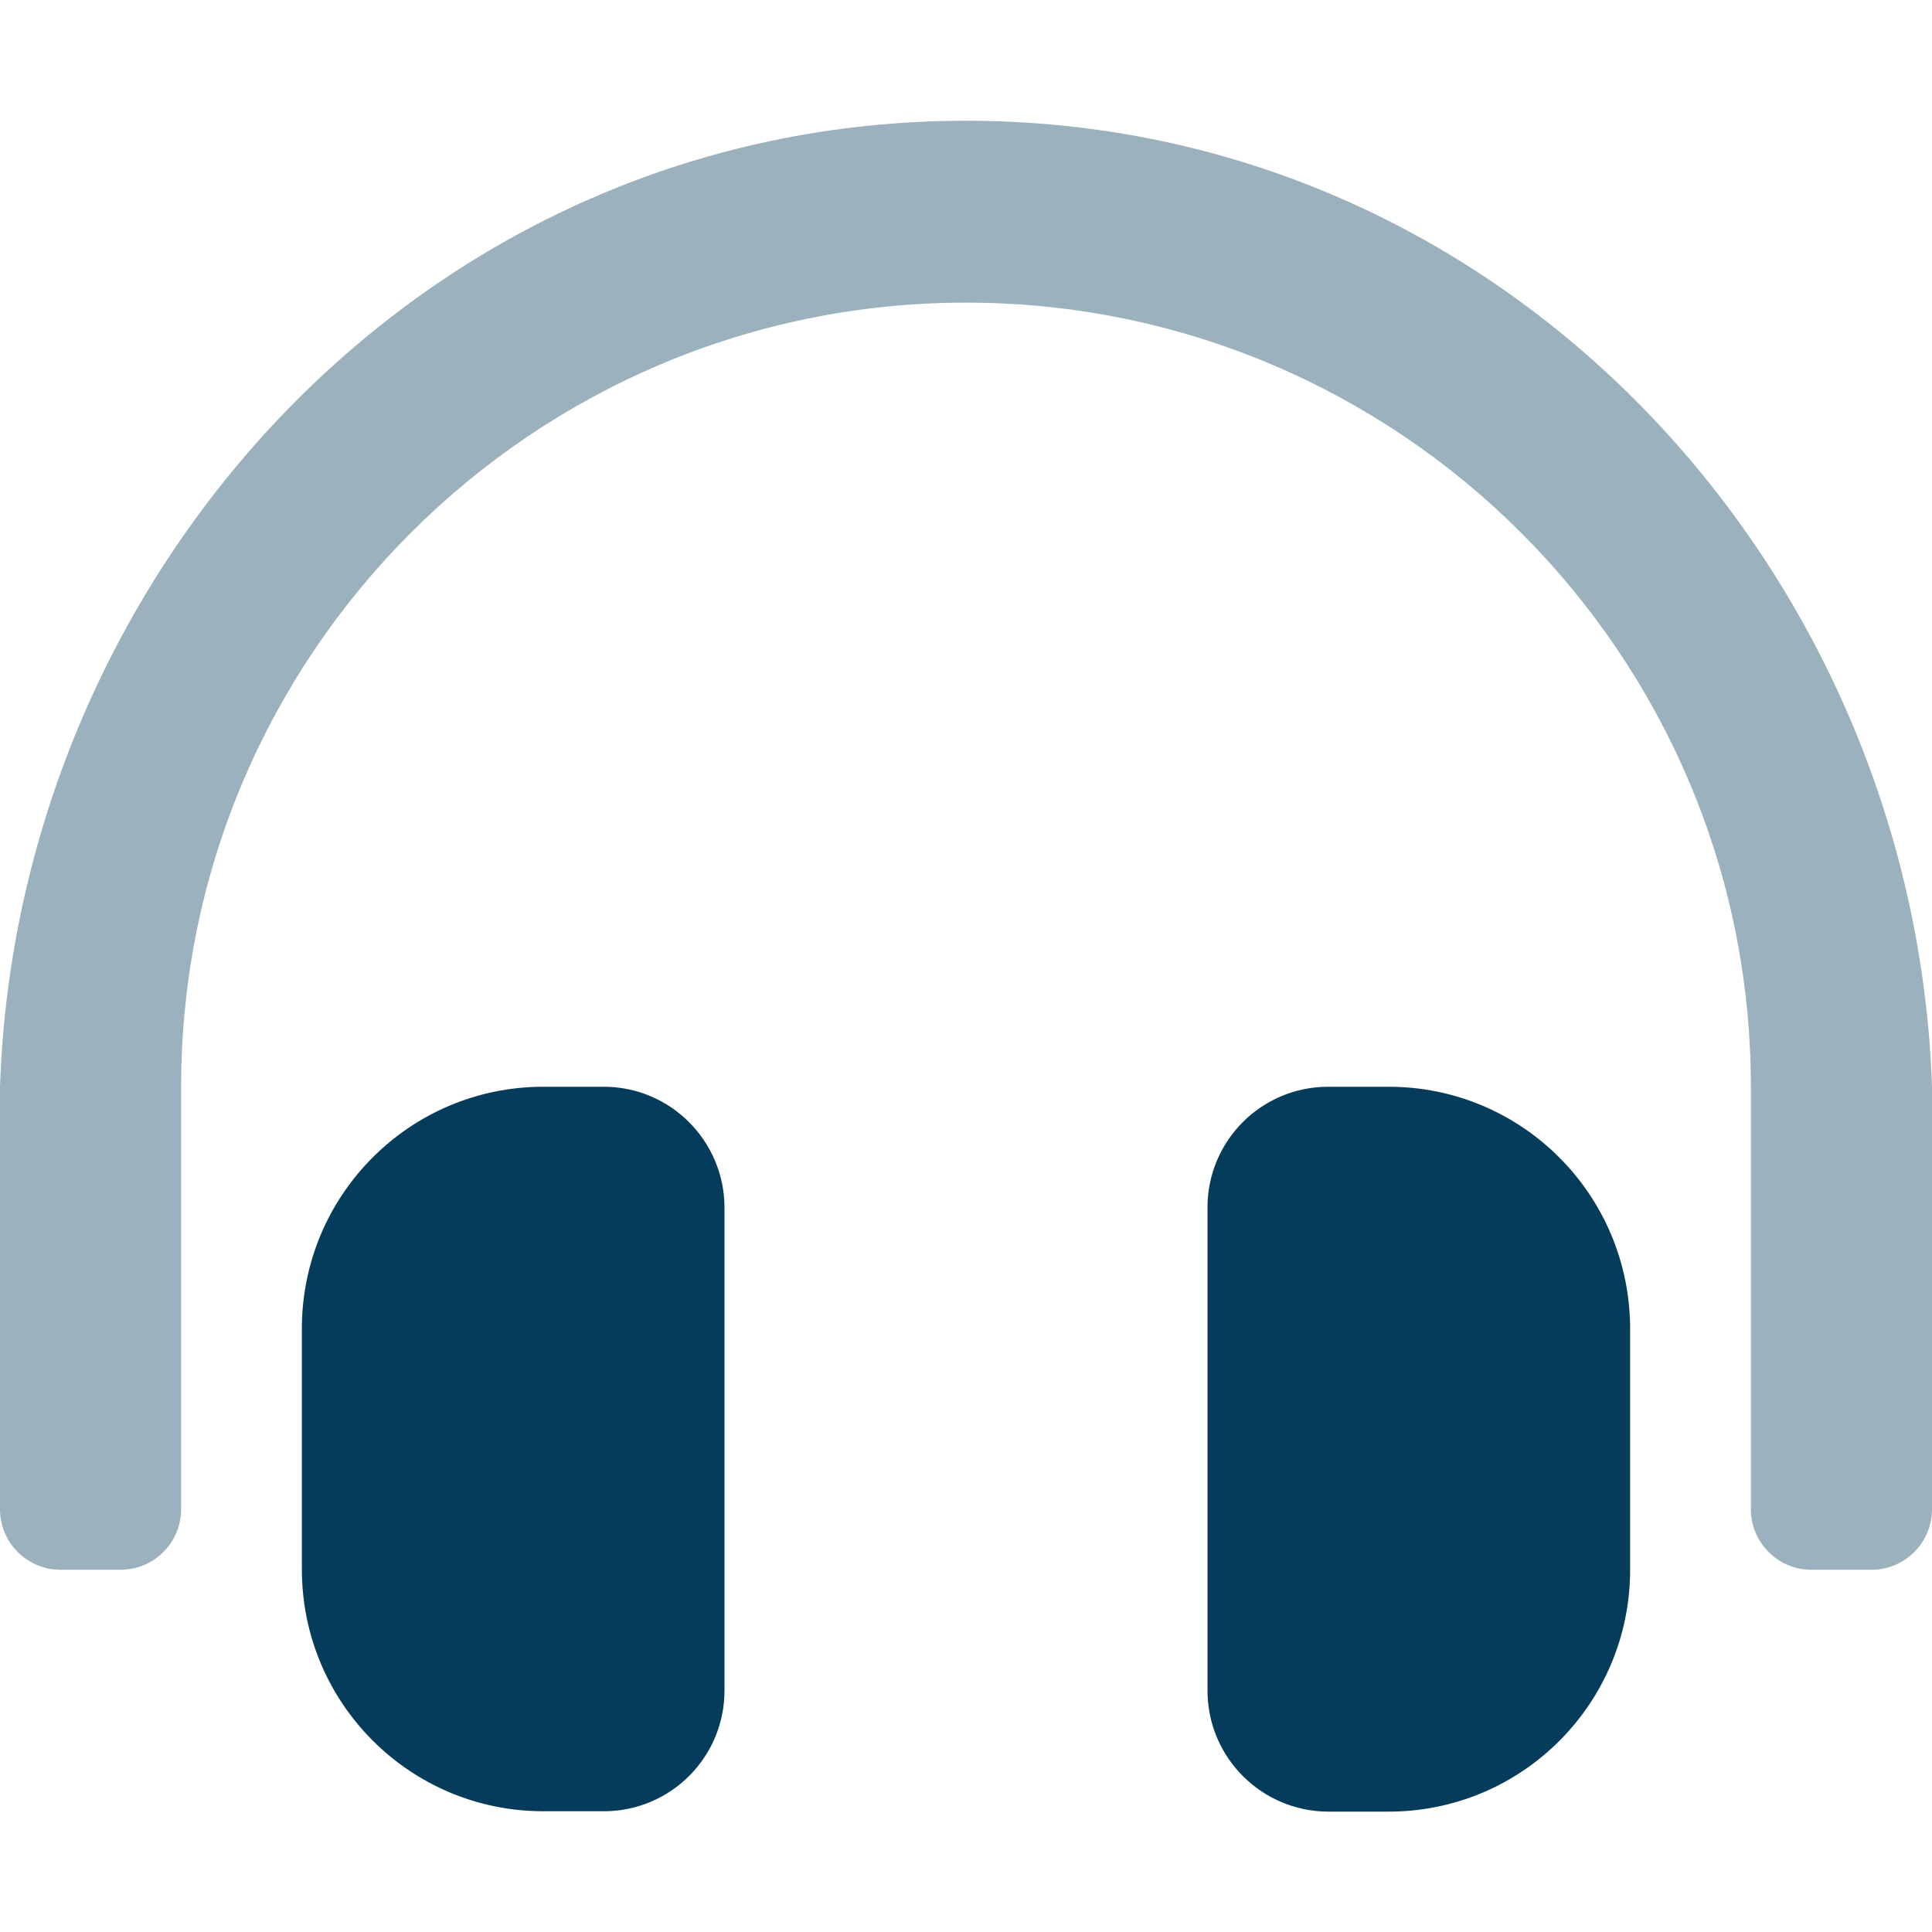
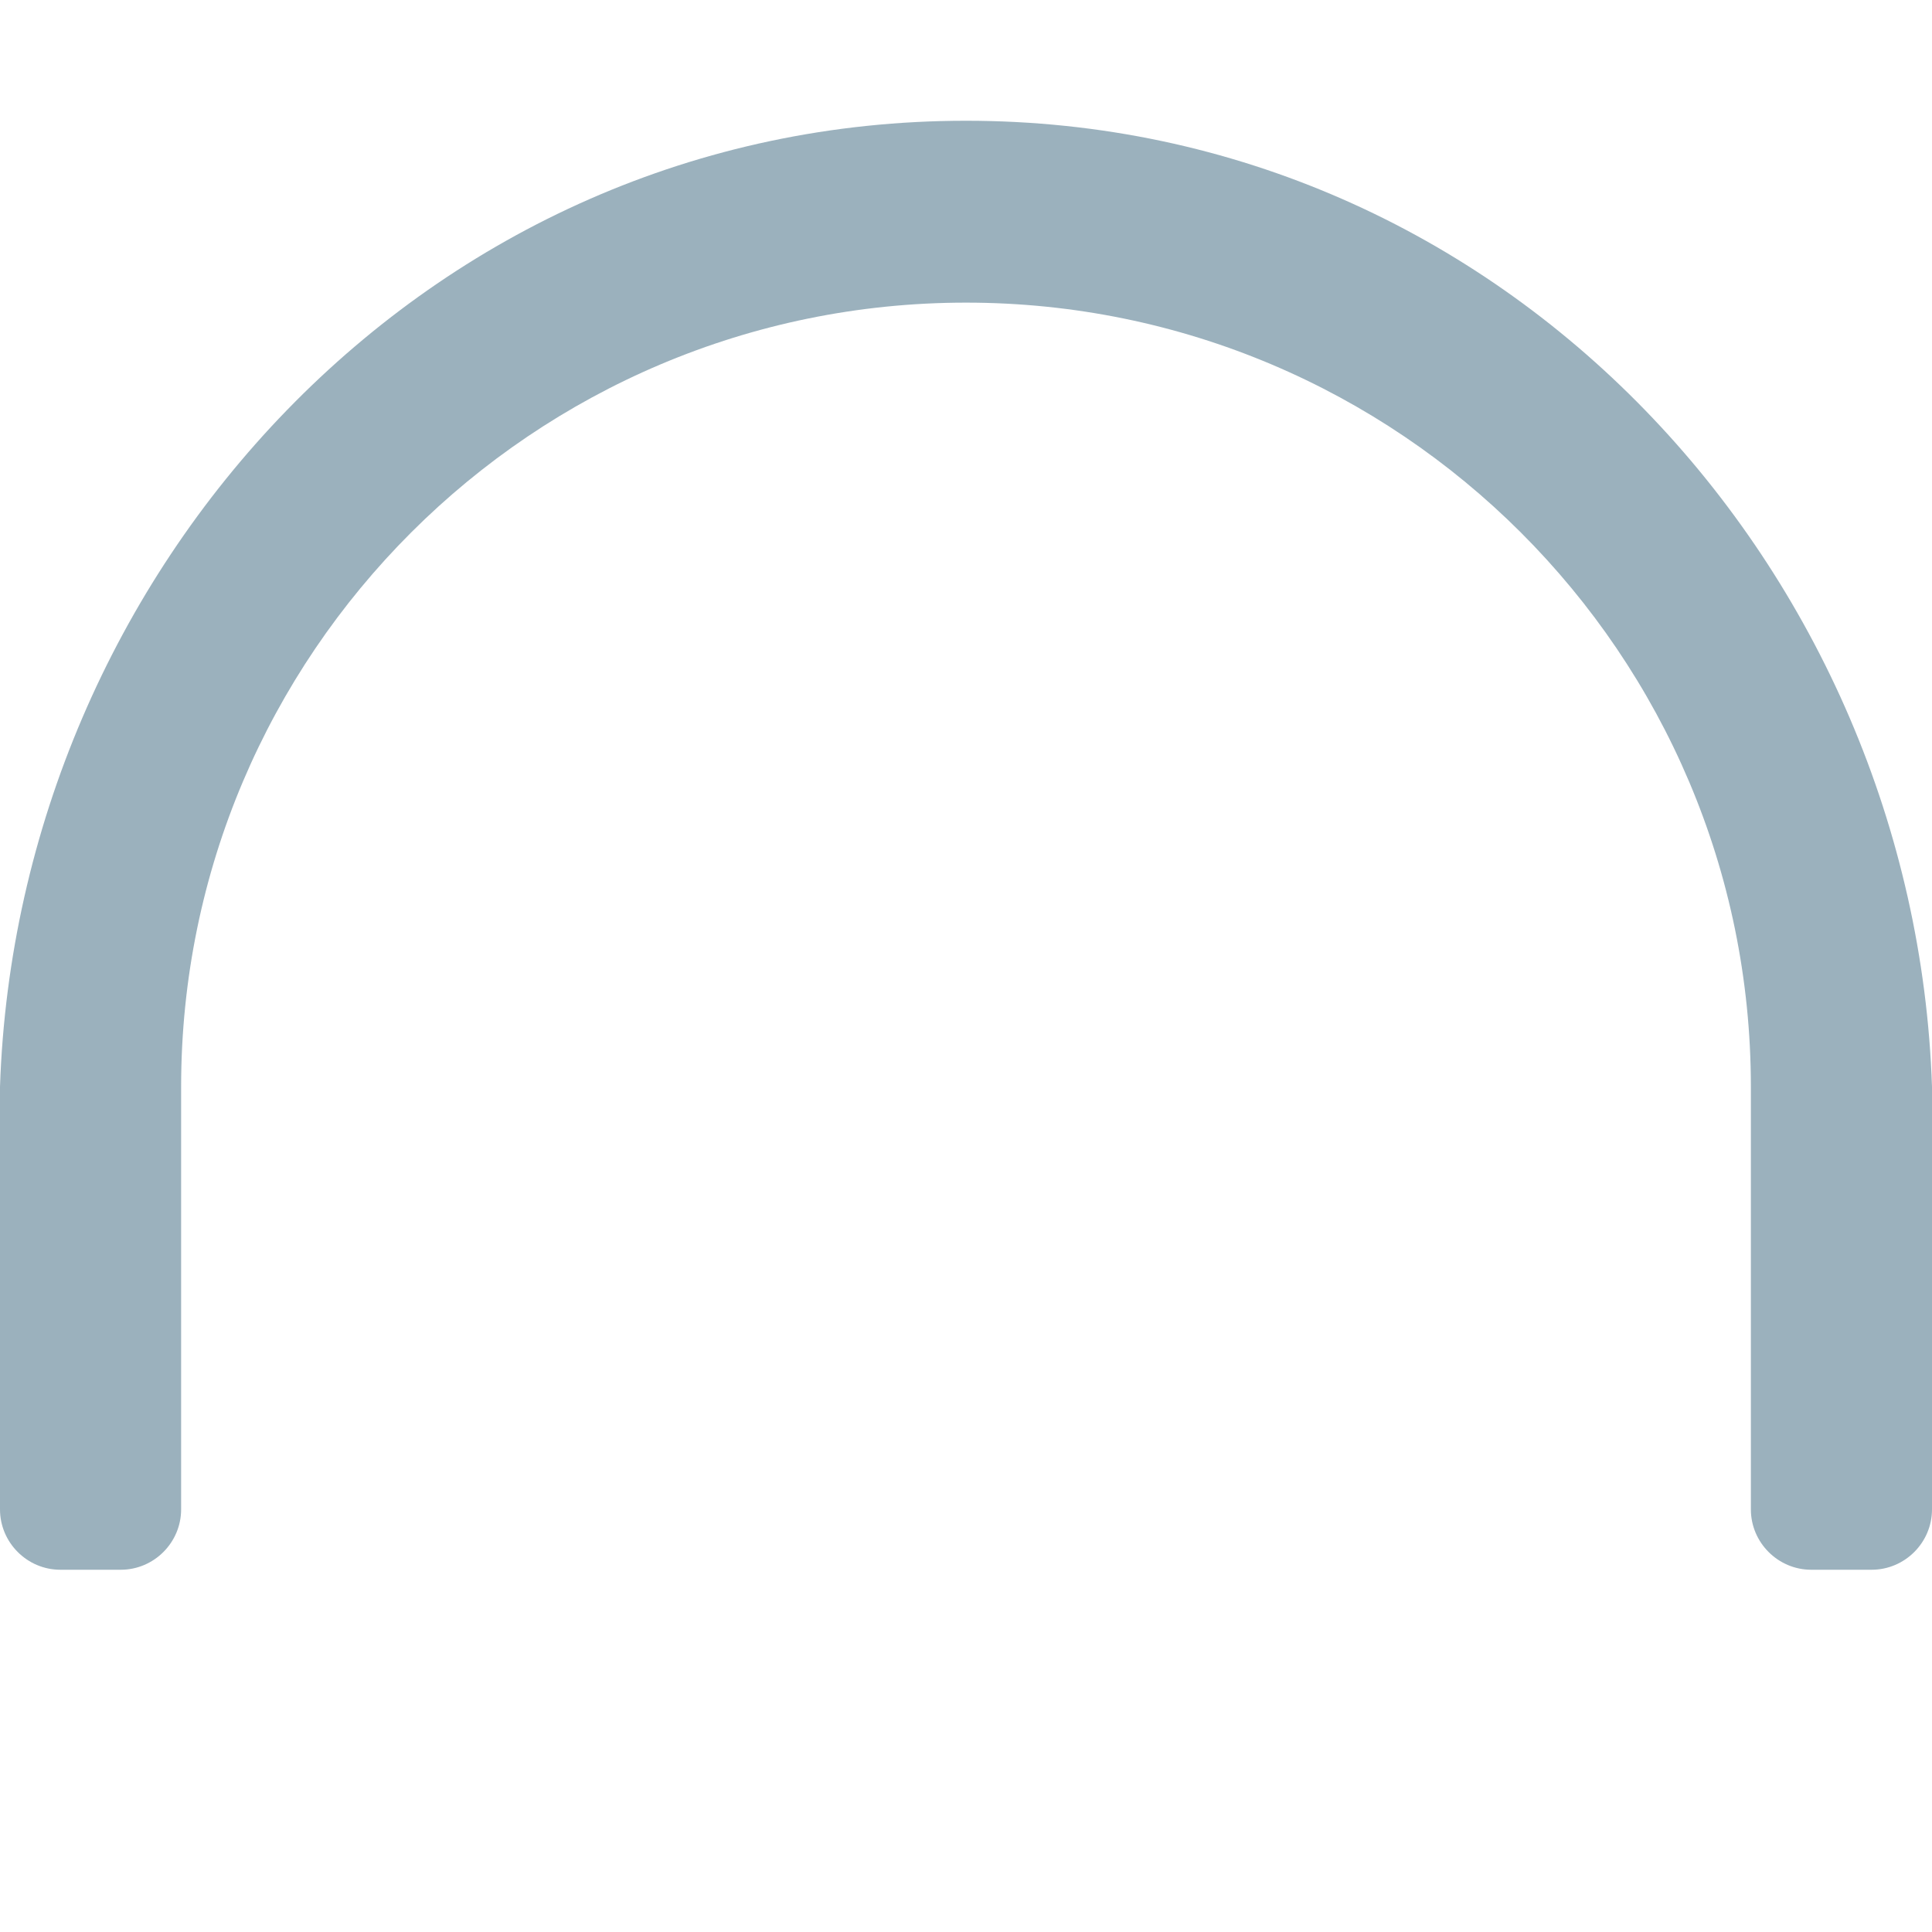
<svg xmlns="http://www.w3.org/2000/svg" version="1.1" id="Layer_1" x="0px" y="0px" viewBox="0 0 512 512" style="enable-background:new 0 0 512 512;" xml:space="preserve">
  <style type="text/css">
	.st0{opacity:0.4;fill:#063C5B;enable-background:new    ;}
	.st1{fill:#063C5B;}
</style>
  <g>
    <path class="st0" d="M496,416h-16c-8.8,0-16-7.2-16-16V288c0-114.7-93.3-207.8-208-207.8S48,173.3,48,288v112c0,8.8-7.2,16-16,16   H16c-8.8,0-16-7.2-16-16V288C4.6,151.1,112.9,32,256,32s251.4,119.1,256,256v112C512,408.8,504.8,416,496,416z" />
-     <path class="st1" d="M160,288h-16c-35.4,0-64,28.7-64,64.1c0,0,0,0,0,0v63.8c0,35.4,28.6,64.1,64,64.1c0,0,0,0,0,0h16   c17.7,0,32-14.3,32-32c0,0,0,0,0-0.1V320.1C192,302.4,177.7,288,160,288C160,288,160,288,160,288z M368,288h-16   c-17.7,0-32,14.3-32,32c0,0,0,0,0,0.1v127.9c0,17.7,14.3,32,31.9,32.1c0,0,0,0,0.1,0h16c35.4,0,64-28.7,64-64.1c0,0,0,0,0,0v-63.8   C432,316.7,403.4,288,368,288C368,288,368,288,368,288z" />
  </g>
</svg>